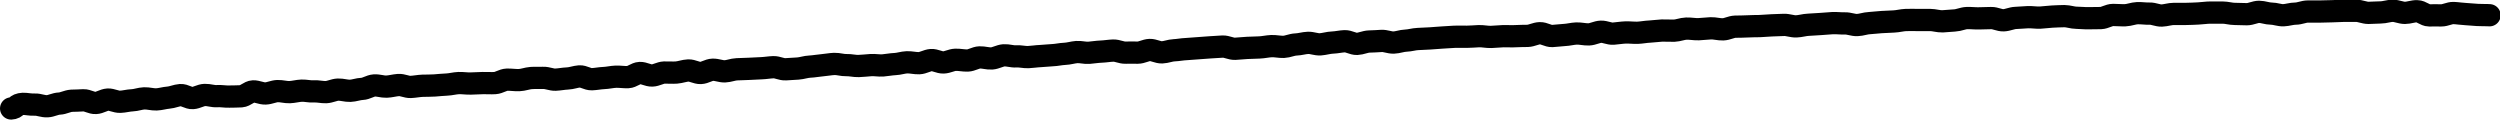
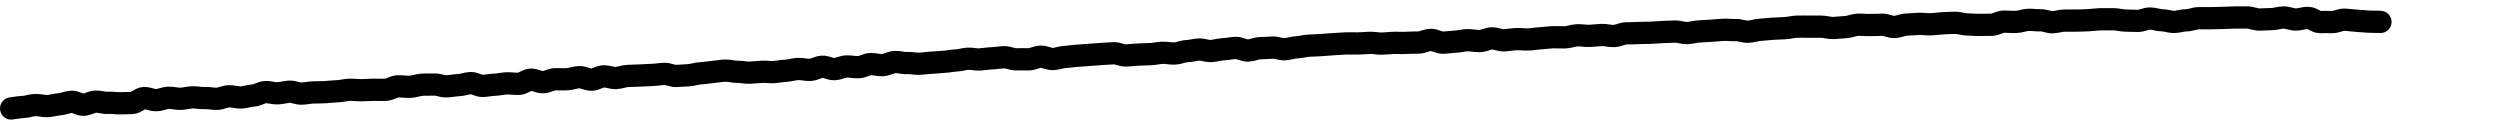
<svg xmlns="http://www.w3.org/2000/svg" id="Layer_2" data-name="Layer 2" viewBox="0 0 168.5 8.06">
  <defs>
    <style>
      .cls-1 {
        fill: none;
        stroke: #000;
        stroke-linecap: round;
        stroke-miterlimit: 10;
        stroke-width: 1.5px;
      }
    </style>
  </defs>
  <g id="_レイヤー_1" data-name="レイヤー 1">
-     <path class="cls-1" d="M.75,7.31c.41-.02.26-.28.8-.31.23-.01.5.07.82.05.25-.01.53.13.83.11.25-.01.52-.17.81-.18.26-.01.52-.17.81-.19.26-.01.53-.01.81-.03.26-.01.55.2.83.18.26-.01.53-.21.81-.23.26-.01.55.16.83.15s.54-.09.81-.1.53-.12.81-.13.55.08.82.07.54-.1.81-.12.53-.15.81-.17.55.22.83.2.53-.2.81-.21.55.1.82.08.55.04.82.03.54,0,.82-.02.53-.32.8-.33.55.15.83.14.54-.15.81-.16.55.08.82.07.54-.09.81-.1.55.07.82.05.55.06.82.05.54-.16.81-.17.55.09.82.08.54-.12.81-.13.53-.21.81-.23.55.09.82.08.54-.09.81-.11.55.14.82.13.54-.07.81-.08.54,0,.81-.02.54-.05.81-.06.54-.09.81-.1.54.04.82.03.54-.02.81-.03.54.02.82,0,.53-.22.8-.23.54.04.82.03.54-.12.81-.14.54,0,.82-.01.55.13.82.12.54-.07.81-.08.54-.12.81-.14.55.2.83.19.54-.07.81-.08.54-.08.81-.09.55.04.82.03.53-.27.8-.28.55.18.83.17.54-.19.81-.2.55.02.82,0,.54-.13.81-.14.55.18.83.17.53-.21.81-.22.55.12.82.11.54-.13.81-.14.54-.02.82-.03.54-.03.82-.04.54-.06.82-.07.55.16.83.14.54-.03.82-.05.54-.12.81-.13.54-.07.82-.09.54-.08.82-.09.55.09.82.08.55.07.82.06.54-.04.82-.06.55.04.82.02.54-.08.81-.09.54-.11.81-.12.55.07.82.06.54-.19.81-.21.55.17.83.16.54-.17.81-.18.55.06.82.05.54-.2.81-.21.55.09.82.07.54-.19.81-.21.55.09.82.07.55.06.82.05.54-.06.82-.07.54-.05.82-.06.54-.08.82-.09.54-.1.81-.12.55.07.82.05.54-.07.82-.08.54-.06.82-.07.55.15.83.14.55,0,.82,0,.54-.17.81-.18.55.17.83.16.54-.13.81-.14.54-.07.82-.08.55-.05.82-.06.55-.05.82-.06.55-.04.82-.05.55.16.83.15.55-.05.82-.06.55-.02.82-.03.55-.08.82-.09.55.06.82.05.54-.15.82-.16.54-.1.82-.11.55.12.83.1.54-.11.82-.12.55-.08.82-.09.56.19.83.18.54-.15.82-.16.55-.02.82-.04.55.12.83.11.54-.12.82-.13.54-.1.82-.11.55-.03.82-.04.55-.05.82-.06.55-.04.82-.05.55,0,.82,0,.55-.03.82-.04.55.06.83.05.55-.04.82-.05.55.02.82,0,.55-.01.82-.02.54-.17.82-.18.56.2.83.19.55-.06.82-.07.55-.09.82-.1.55.07.83.06.54-.17.82-.18.56.15.83.13.55-.07.82-.08.55.03.82.02.55-.07.82-.08.55-.06.82-.07.55.02.82.01.54-.13.82-.14.55.05.83.04.55-.05.82-.06.55.08.83.07.54-.17.82-.18.55,0,.82-.02.55-.01.82-.02.55-.04.82-.05.55-.02.82-.03.55.11.83.1.55-.1.82-.11.55-.04.82-.05.55-.05.82-.06.55.03.82.02.55.12.83.11.55-.12.82-.13.55-.06.82-.07.55-.03.82-.04.55-.09.82-.1.55,0,.82,0,.55,0,.82,0,.55.1.83.09.55-.05.82-.06.54-.15.82-.16.55.03.82.02.55-.01.82-.02.55.16.83.15.54-.15.82-.16.55-.04.82-.05.55.04.82.03.55-.06.82-.07.55-.03.82-.03.55.11.82.11.55.04.82.03.55,0,.82-.01.54-.21.82-.21.55.03.82.02.55-.13.82-.14.55.04.82.03.55.14.82.13.55-.11.82-.11.55,0,.82,0,.55-.02.82-.03.55-.06.82-.06.55,0,.82,0,.55.09.82.09.55.02.82.02.55-.16.82-.16.55.12.82.12.55.12.82.11.55-.11.82-.11.55-.14.82-.14.55,0,.82,0,.55-.02.82-.02.55-.03.82-.03.55,0,.81,0,.55.14.82.14.55-.03.82-.03.55-.11.82-.11.55.14.82.14.55-.12.82-.11c.28,0,.54.28.81.28.28,0,.55-.01.82,0,.28,0,.56-.17.82-.16.28.01.55.06.81.07.29.02.56.04.81.06.29.02.56,0,.81.02" />
+     <path class="cls-1" d="M.75,7.31s.54-.09.81-.1.53-.12.81-.13.55.08.82.07.54-.1.81-.12.53-.15.81-.17.55.22.83.2.53-.2.81-.21.55.1.82.08.55.04.82.03.54,0,.82-.02.53-.32.8-.33.55.15.83.14.54-.15.81-.16.55.08.82.07.54-.09.81-.1.55.07.82.05.55.06.82.05.54-.16.81-.17.55.09.82.08.54-.12.81-.13.53-.21.81-.23.55.09.82.08.54-.09.81-.11.55.14.82.13.54-.07.81-.08.54,0,.81-.02.54-.05.81-.06.54-.09.81-.1.54.04.82.03.54-.02.81-.03.54.02.82,0,.53-.22.8-.23.54.04.82.03.54-.12.81-.14.54,0,.82-.01.55.13.82.12.54-.07.81-.08.54-.12.81-.14.55.2.83.19.54-.07.81-.08.54-.08.81-.09.55.04.82.03.53-.27.8-.28.55.18.83.17.54-.19.81-.2.55.02.82,0,.54-.13.81-.14.55.18.83.17.53-.21.81-.22.55.12.82.11.54-.13.81-.14.54-.02.82-.03.54-.03.82-.04.54-.06.82-.07.55.16.83.14.54-.03.82-.05.54-.12.81-.13.54-.07.82-.09.54-.08.82-.09.55.09.82.08.55.07.82.06.54-.04.82-.06.55.04.82.02.54-.08.81-.09.54-.11.81-.12.55.07.82.06.54-.19.81-.21.55.17.83.16.54-.17.81-.18.55.06.82.05.54-.2.81-.21.55.09.82.07.54-.19.81-.21.55.09.82.07.55.06.82.05.54-.06.82-.07.54-.05.82-.06.54-.08.82-.09.54-.1.81-.12.55.07.82.05.54-.07.82-.08.54-.06.82-.07.55.15.83.14.55,0,.82,0,.54-.17.81-.18.55.17.83.16.54-.13.81-.14.54-.07.82-.08.55-.05.82-.06.55-.05.82-.06.55-.04.82-.05.55.16.83.15.55-.05.82-.06.55-.02.82-.03.55-.08.82-.09.55.06.82.05.54-.15.82-.16.54-.1.82-.11.55.12.83.1.54-.11.82-.12.55-.08.82-.09.56.19.83.18.54-.15.82-.16.55-.02.82-.04.55.12.83.11.54-.12.82-.13.54-.1.82-.11.55-.03.82-.04.55-.05.82-.06.55-.04.82-.05.55,0,.82,0,.55-.03.82-.04.55.06.83.05.55-.04.82-.05.55.02.82,0,.55-.01.82-.02.54-.17.82-.18.56.2.83.19.55-.06.82-.07.55-.09.82-.1.55.07.83.06.54-.17.82-.18.56.15.83.13.55-.07.82-.08.55.03.82.02.55-.07.82-.08.55-.06.82-.07.55.02.82.01.54-.13.82-.14.55.05.83.04.55-.05.82-.06.55.08.83.07.54-.17.82-.18.55,0,.82-.02.55-.01.82-.02.55-.04.82-.05.55-.02.82-.03.55.11.83.1.55-.1.82-.11.55-.04.82-.05.55-.05.82-.06.55.03.82.02.55.12.83.11.55-.12.82-.13.55-.06.82-.07.55-.03.82-.04.55-.09.82-.1.55,0,.82,0,.55,0,.82,0,.55.1.83.09.55-.05.82-.06.54-.15.82-.16.55.03.82.02.55-.01.82-.02.55.16.83.15.54-.15.82-.16.55-.04.82-.05.55.04.82.03.55-.06.82-.07.55-.03.82-.03.55.11.82.11.55.04.82.03.55,0,.82-.01.54-.21.82-.21.55.03.82.02.55-.13.82-.14.55.04.82.03.55.14.82.13.55-.11.82-.11.55,0,.82,0,.55-.02.82-.03.55-.06.82-.06.55,0,.82,0,.55.09.82.09.55.02.82.02.55-.16.82-.16.55.12.82.12.55.12.82.11.55-.11.82-.11.55-.14.82-.14.55,0,.82,0,.55-.02.82-.02.55-.03.82-.03.55,0,.81,0,.55.14.82.14.55-.03.82-.03.55-.11.82-.11.55.14.82.14.55-.12.82-.11c.28,0,.54.28.81.28.28,0,.55-.01.82,0,.28,0,.56-.17.82-.16.28.01.55.06.81.07.29.02.56.04.81.06.29.02.56,0,.81.02" />
  </g>
</svg>